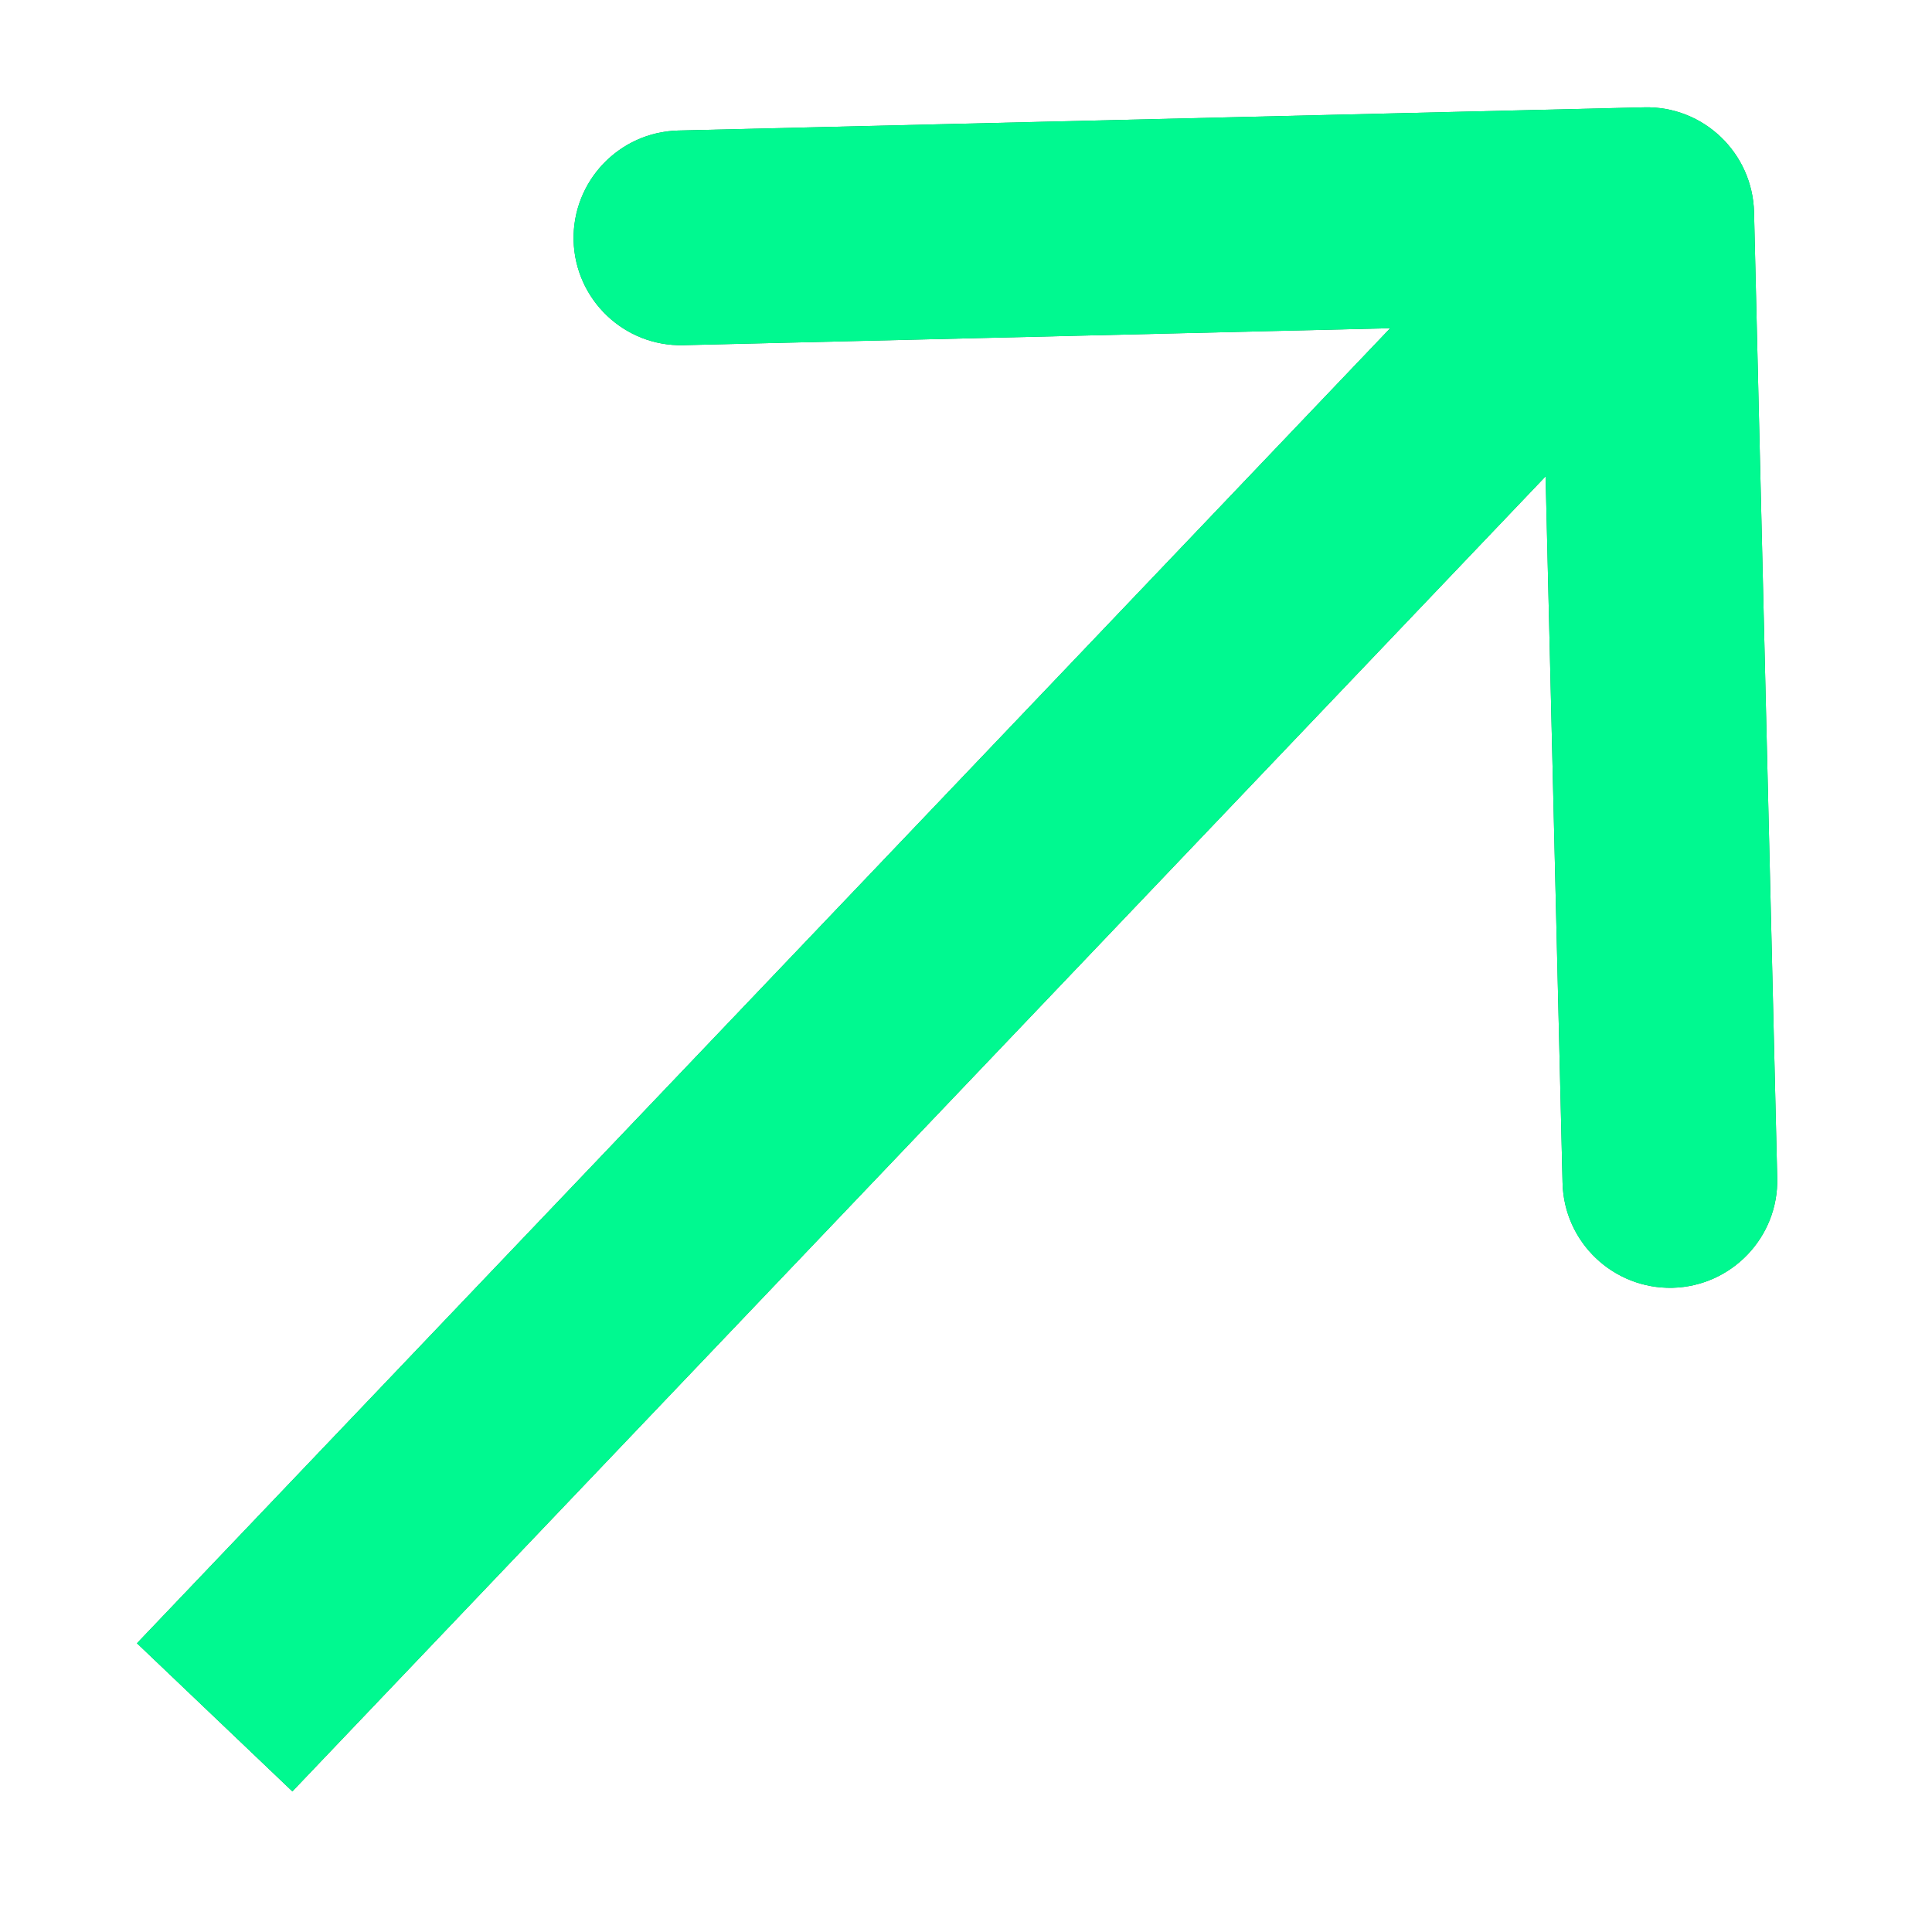
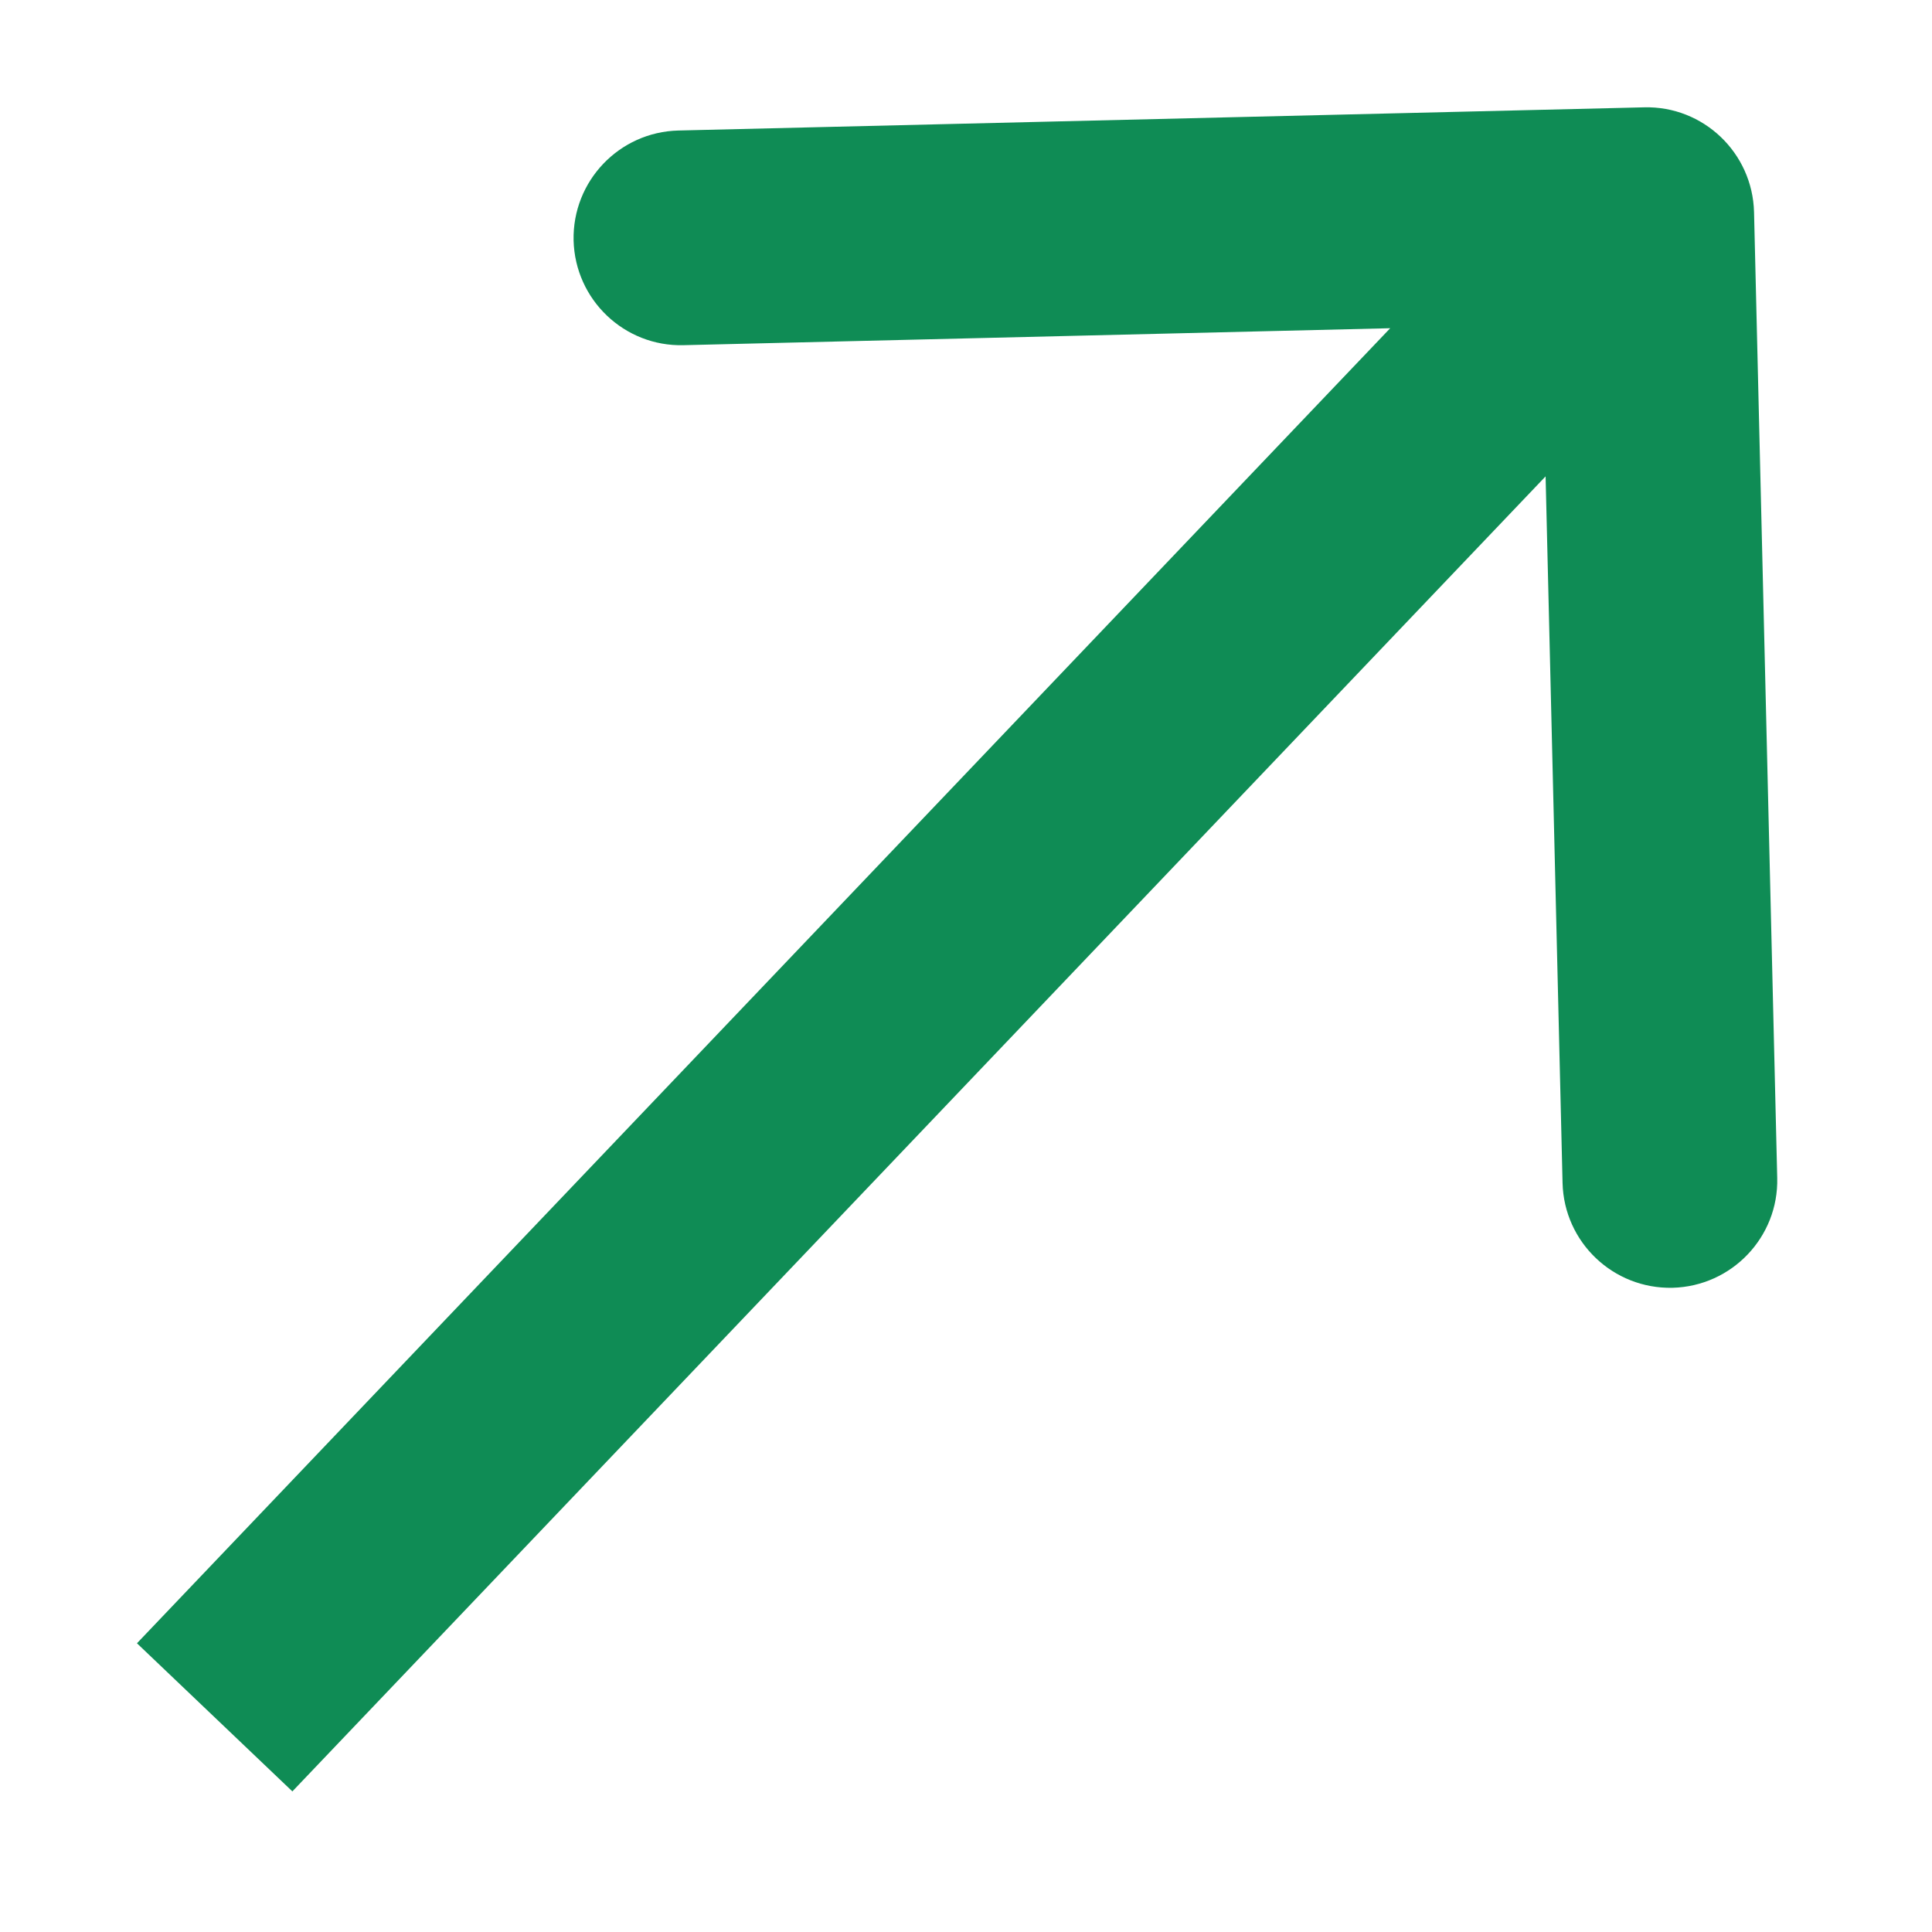
<svg xmlns="http://www.w3.org/2000/svg" width="9" height="9" viewBox="0 0 9 9" fill="none">
  <path d="M8.171 0.988C8.164 0.712 7.935 0.493 7.659 0.5L3.16 0.608C2.884 0.615 2.666 0.844 2.672 1.12C2.679 1.396 2.908 1.615 3.184 1.608L7.183 1.512L7.279 5.511C7.286 5.787 7.515 6.005 7.791 5.999C8.067 5.992 8.286 5.763 8.279 5.487L8.171 0.988ZM1.362 8.345L8.033 1.345L7.309 0.655L0.638 7.655L1.362 8.345Z" fill="#0F8C55" />
-   <path d="M8.171 0.988C8.164 0.712 7.935 0.493 7.659 0.5L3.16 0.608C2.884 0.615 2.666 0.844 2.672 1.12C2.679 1.396 2.908 1.615 3.184 1.608L7.183 1.512L7.279 5.511C7.286 5.787 7.515 6.005 7.791 5.999C8.067 5.992 8.286 5.763 8.279 5.487L8.171 0.988ZM1.362 8.345L8.033 1.345L7.309 0.655L0.638 7.655L1.362 8.345Z" fill="#00F990" />
</svg>